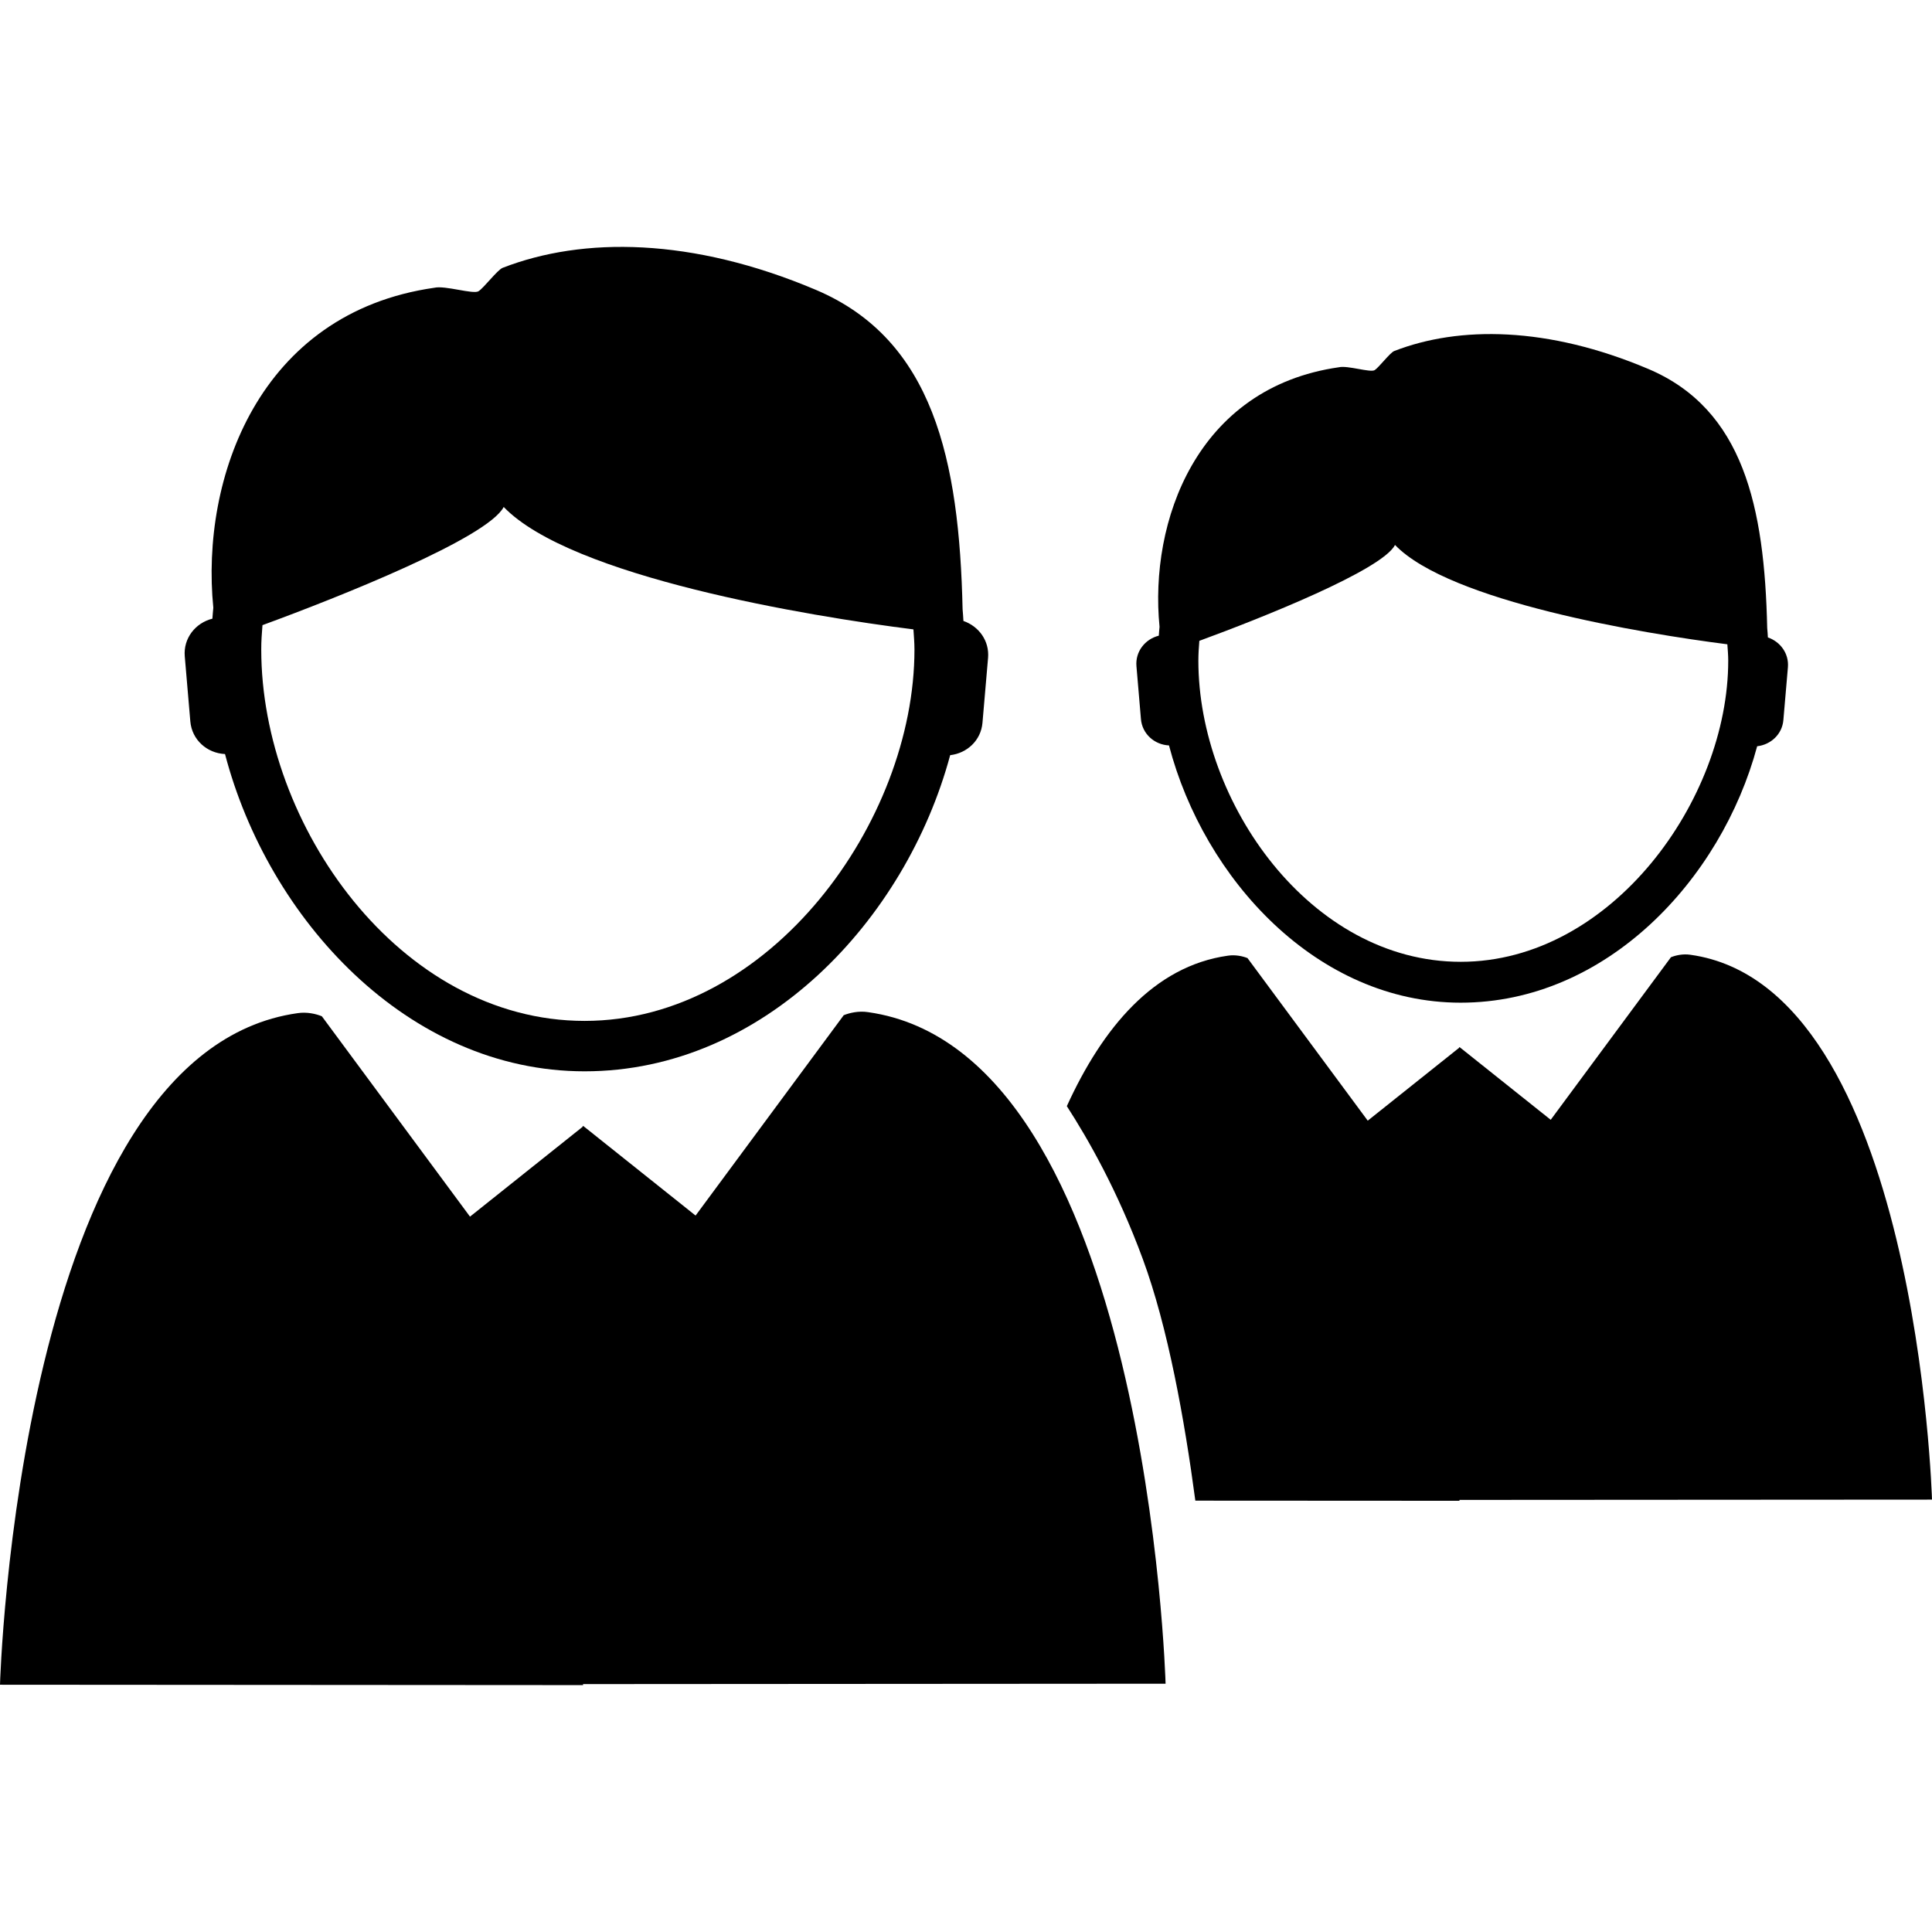
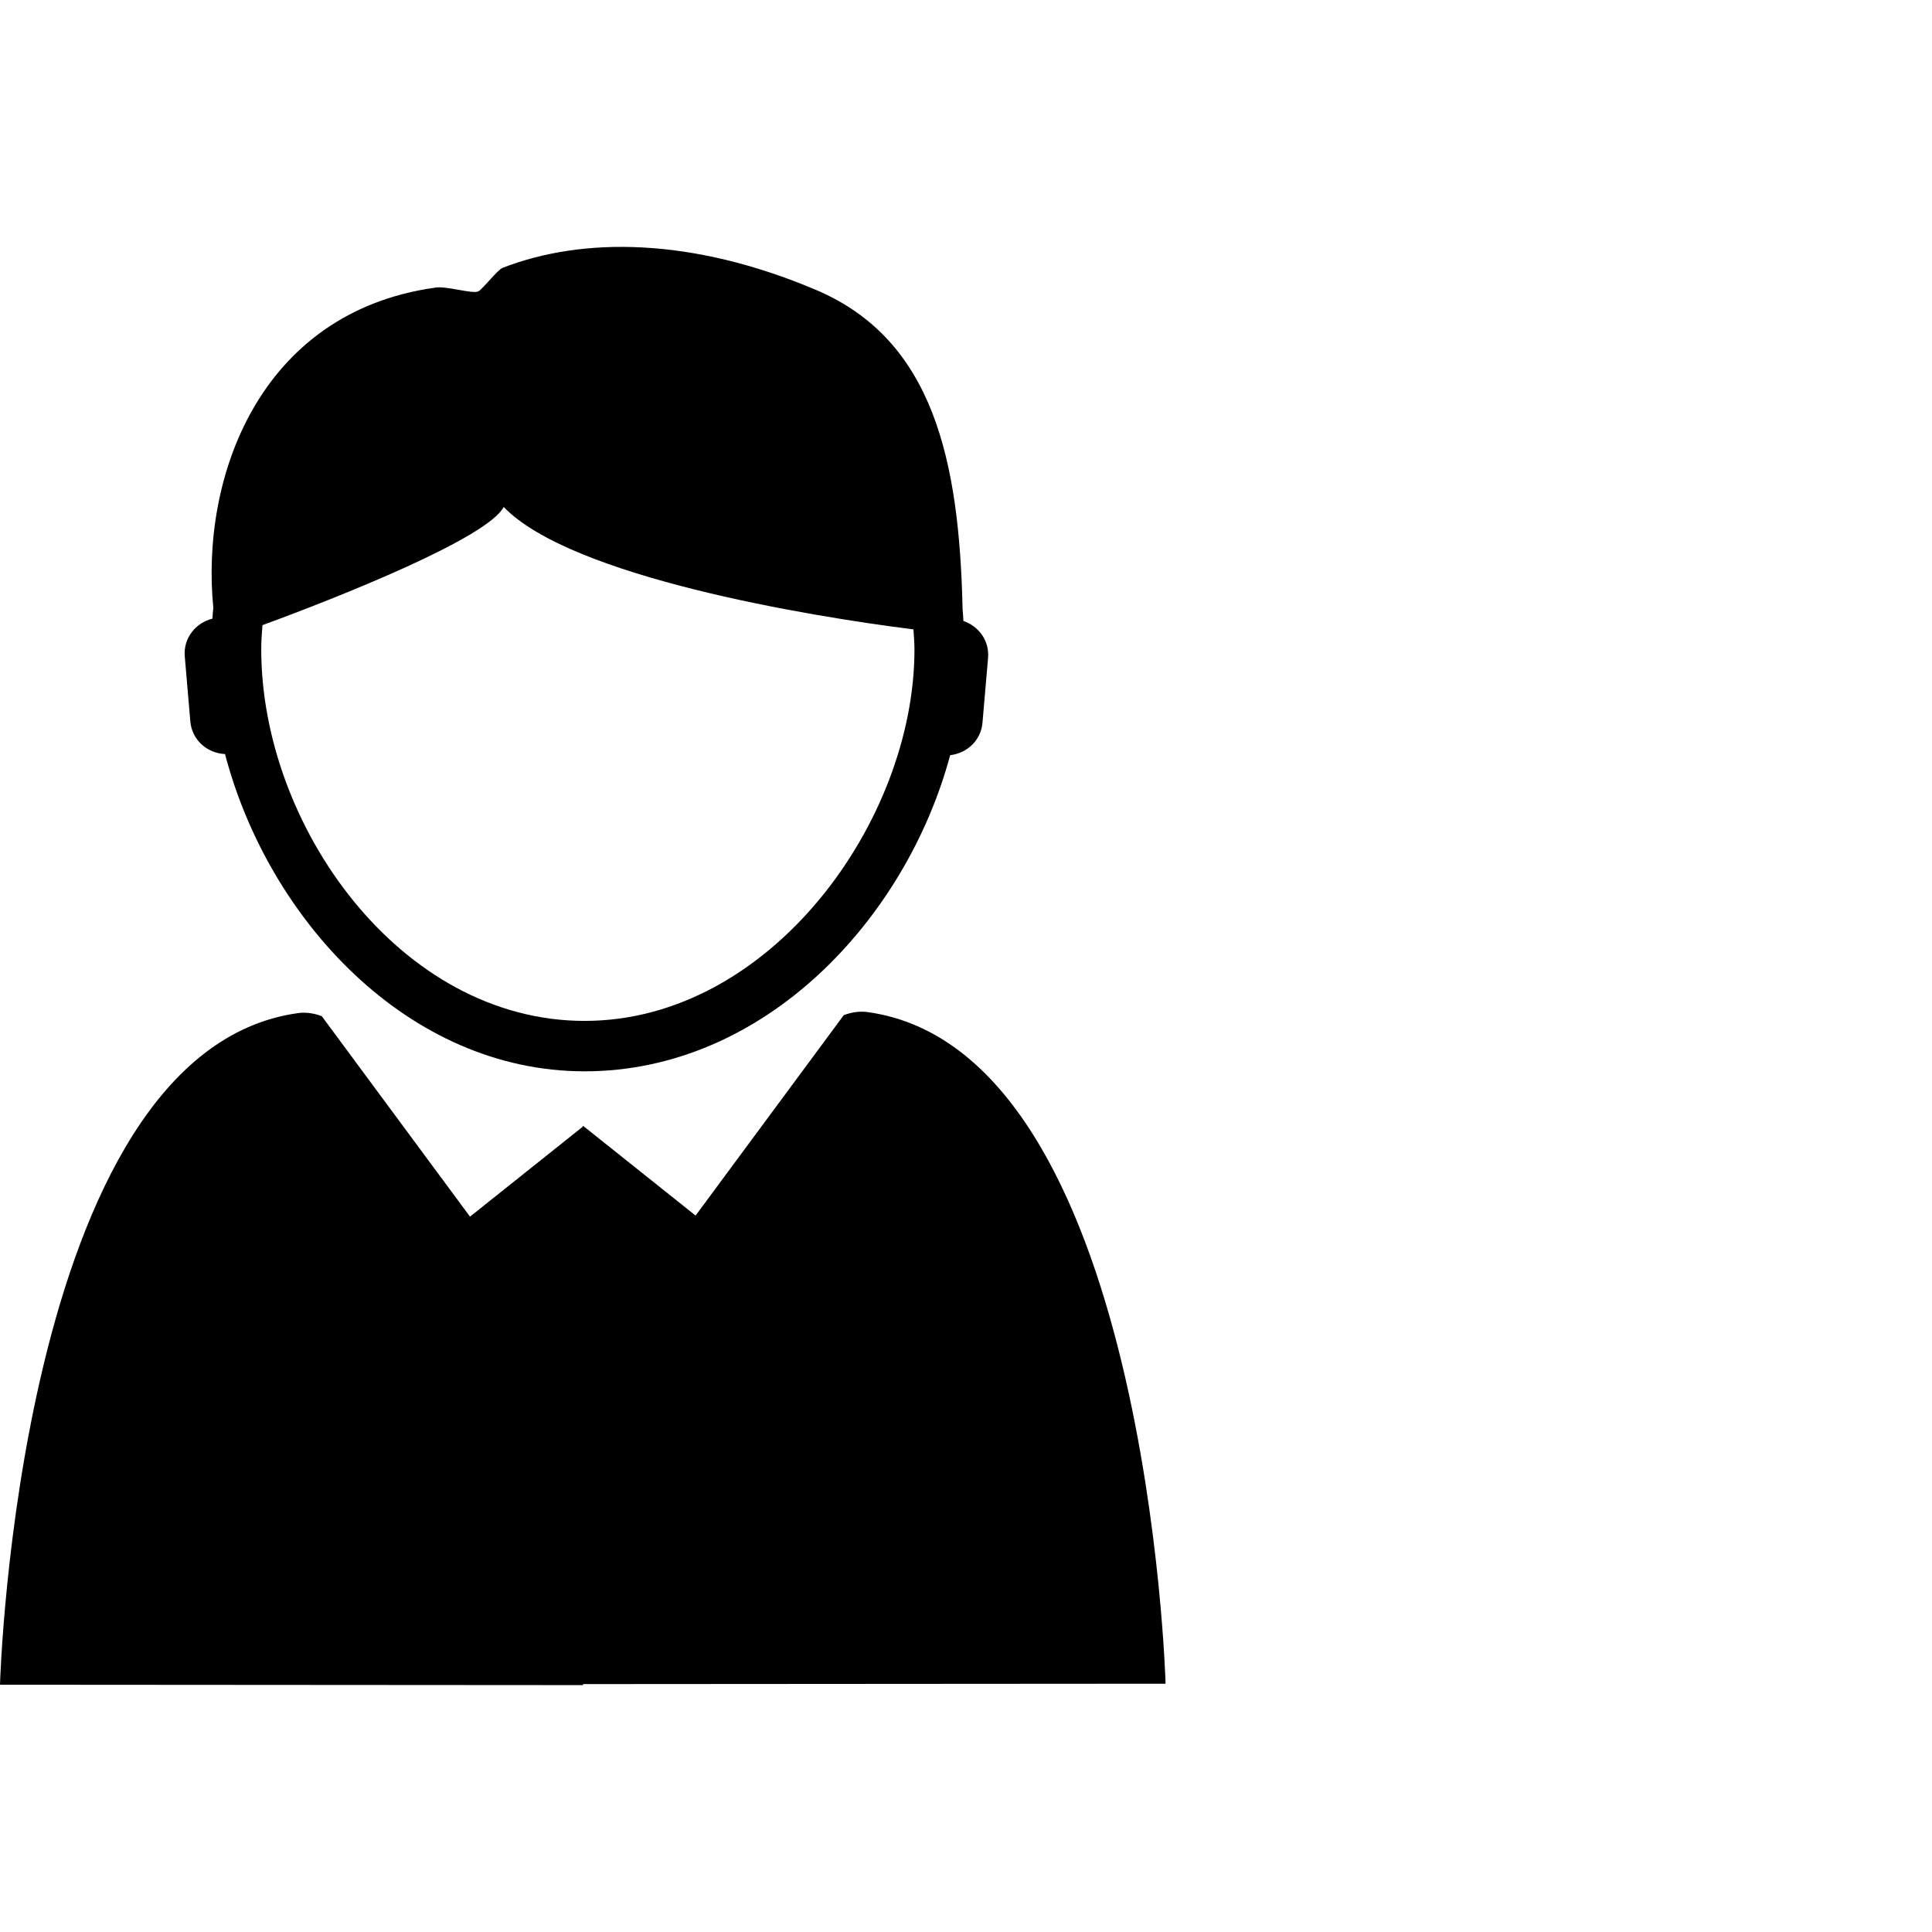
<svg xmlns="http://www.w3.org/2000/svg" fill="#000000" version="1.1" id="Capa_1" width="800px" height="800px" viewBox="0 0 39.66 39.66" xml:space="preserve">
  <g>
    <g id="_x31__143_">
      <g>
        <path d="M4.619,15.479c0.888,3.39,3.752,6.513,7.382,6.513c3.684,0,6.594-3.109,7.504-6.49c0.346-0.039,0.632-0.303,0.663-0.663 l0.115-1.336c0.029-0.348-0.189-0.646-0.506-0.756c-0.006-0.08-0.008-0.161-0.017-0.24c-0.068-3.062-0.6-5.534-3.01-6.556 c-2.544-1.078-4.786-1.093-6.432-0.453C10.21,5.541,9.931,5.912,9.822,5.979C9.713,6.046,9.136,5.856,8.917,5.907 c-3.61,0.516-4.801,3.917-4.538,6.569C4.371,12.55,4.366,12.625,4.36,12.7c-0.349,0.087-0.599,0.404-0.567,0.774l0.114,1.336 C3.94,15.188,4.25,15.462,4.619,15.479z M5.388,12.833c1.581-0.579,4.622-1.79,4.952-2.426c1.383,1.437,6.267,2.244,8.411,2.513 c0.009,0.139,0.021,0.274,0.021,0.414c0,3.525-2.958,7.623-6.771,7.623c-3.799,0-6.638-4.024-6.638-7.623 C5.362,13.165,5.375,13,5.388,12.833z" />
        <path d="M17.818,20.777c-0.19-0.029-0.376,0.014-0.498,0.063l-3.041,4.113l-2.307-1.84l-0.014,0.012v0.013l-0.003-0.003 l-2.307,1.84l-3.041-4.113c-0.121-0.05-0.308-0.093-0.498-0.064C0.364,21.608,0,34.584,0,34.584l11.969,0.008v-0.021 l11.958-0.008C23.928,34.563,23.562,21.587,17.818,20.777z" />
-         <path d="M23.997,15.302c0.72,2.75,3.044,5.281,5.987,5.281c2.988,0,5.349-2.521,6.087-5.264c0.28-0.032,0.513-0.245,0.538-0.537 l0.093-1.083c0.024-0.283-0.154-0.525-0.411-0.614c-0.004-0.063-0.007-0.13-0.014-0.193c-0.055-2.483-0.486-4.49-2.44-5.318 c-2.063-0.874-3.882-0.887-5.217-0.368c-0.087,0.035-0.313,0.336-0.401,0.392c-0.09,0.055-0.557-0.101-0.734-0.059 c-2.928,0.418-3.895,3.177-3.682,5.328c-0.007,0.061-0.01,0.121-0.015,0.182c-0.283,0.071-0.485,0.328-0.459,0.627l0.092,1.083 C23.446,15.065,23.698,15.288,23.997,15.302z M24.62,13.155c1.282-0.47,3.75-1.452,4.017-1.968 c1.123,1.164,5.084,1.818,6.822,2.039c0.008,0.11,0.018,0.222,0.018,0.335c0,2.858-2.398,6.183-5.492,6.183 c-3.082,0-5.385-3.264-5.385-6.183C24.6,13.425,24.609,13.29,24.62,13.155z" />
-         <path d="M34.703,19.6c-0.154-0.024-0.305,0.011-0.402,0.05l-2.468,3.337l-1.871-1.492l-0.011,0.009v0.011l-0.003-0.002 l-1.871,1.492l-2.468-3.337c-0.098-0.04-0.25-0.073-0.402-0.05c-1.521,0.214-2.574,1.482-3.307,3.089 c0.433,0.669,1.043,1.736,1.56,3.14c0.515,1.395,0.856,3.295,1.078,4.958l5.422,0.003v-0.018l9.7-0.006 C39.659,30.781,39.363,20.254,34.703,19.6z" />
      </g>
    </g>
  </g>
</svg>